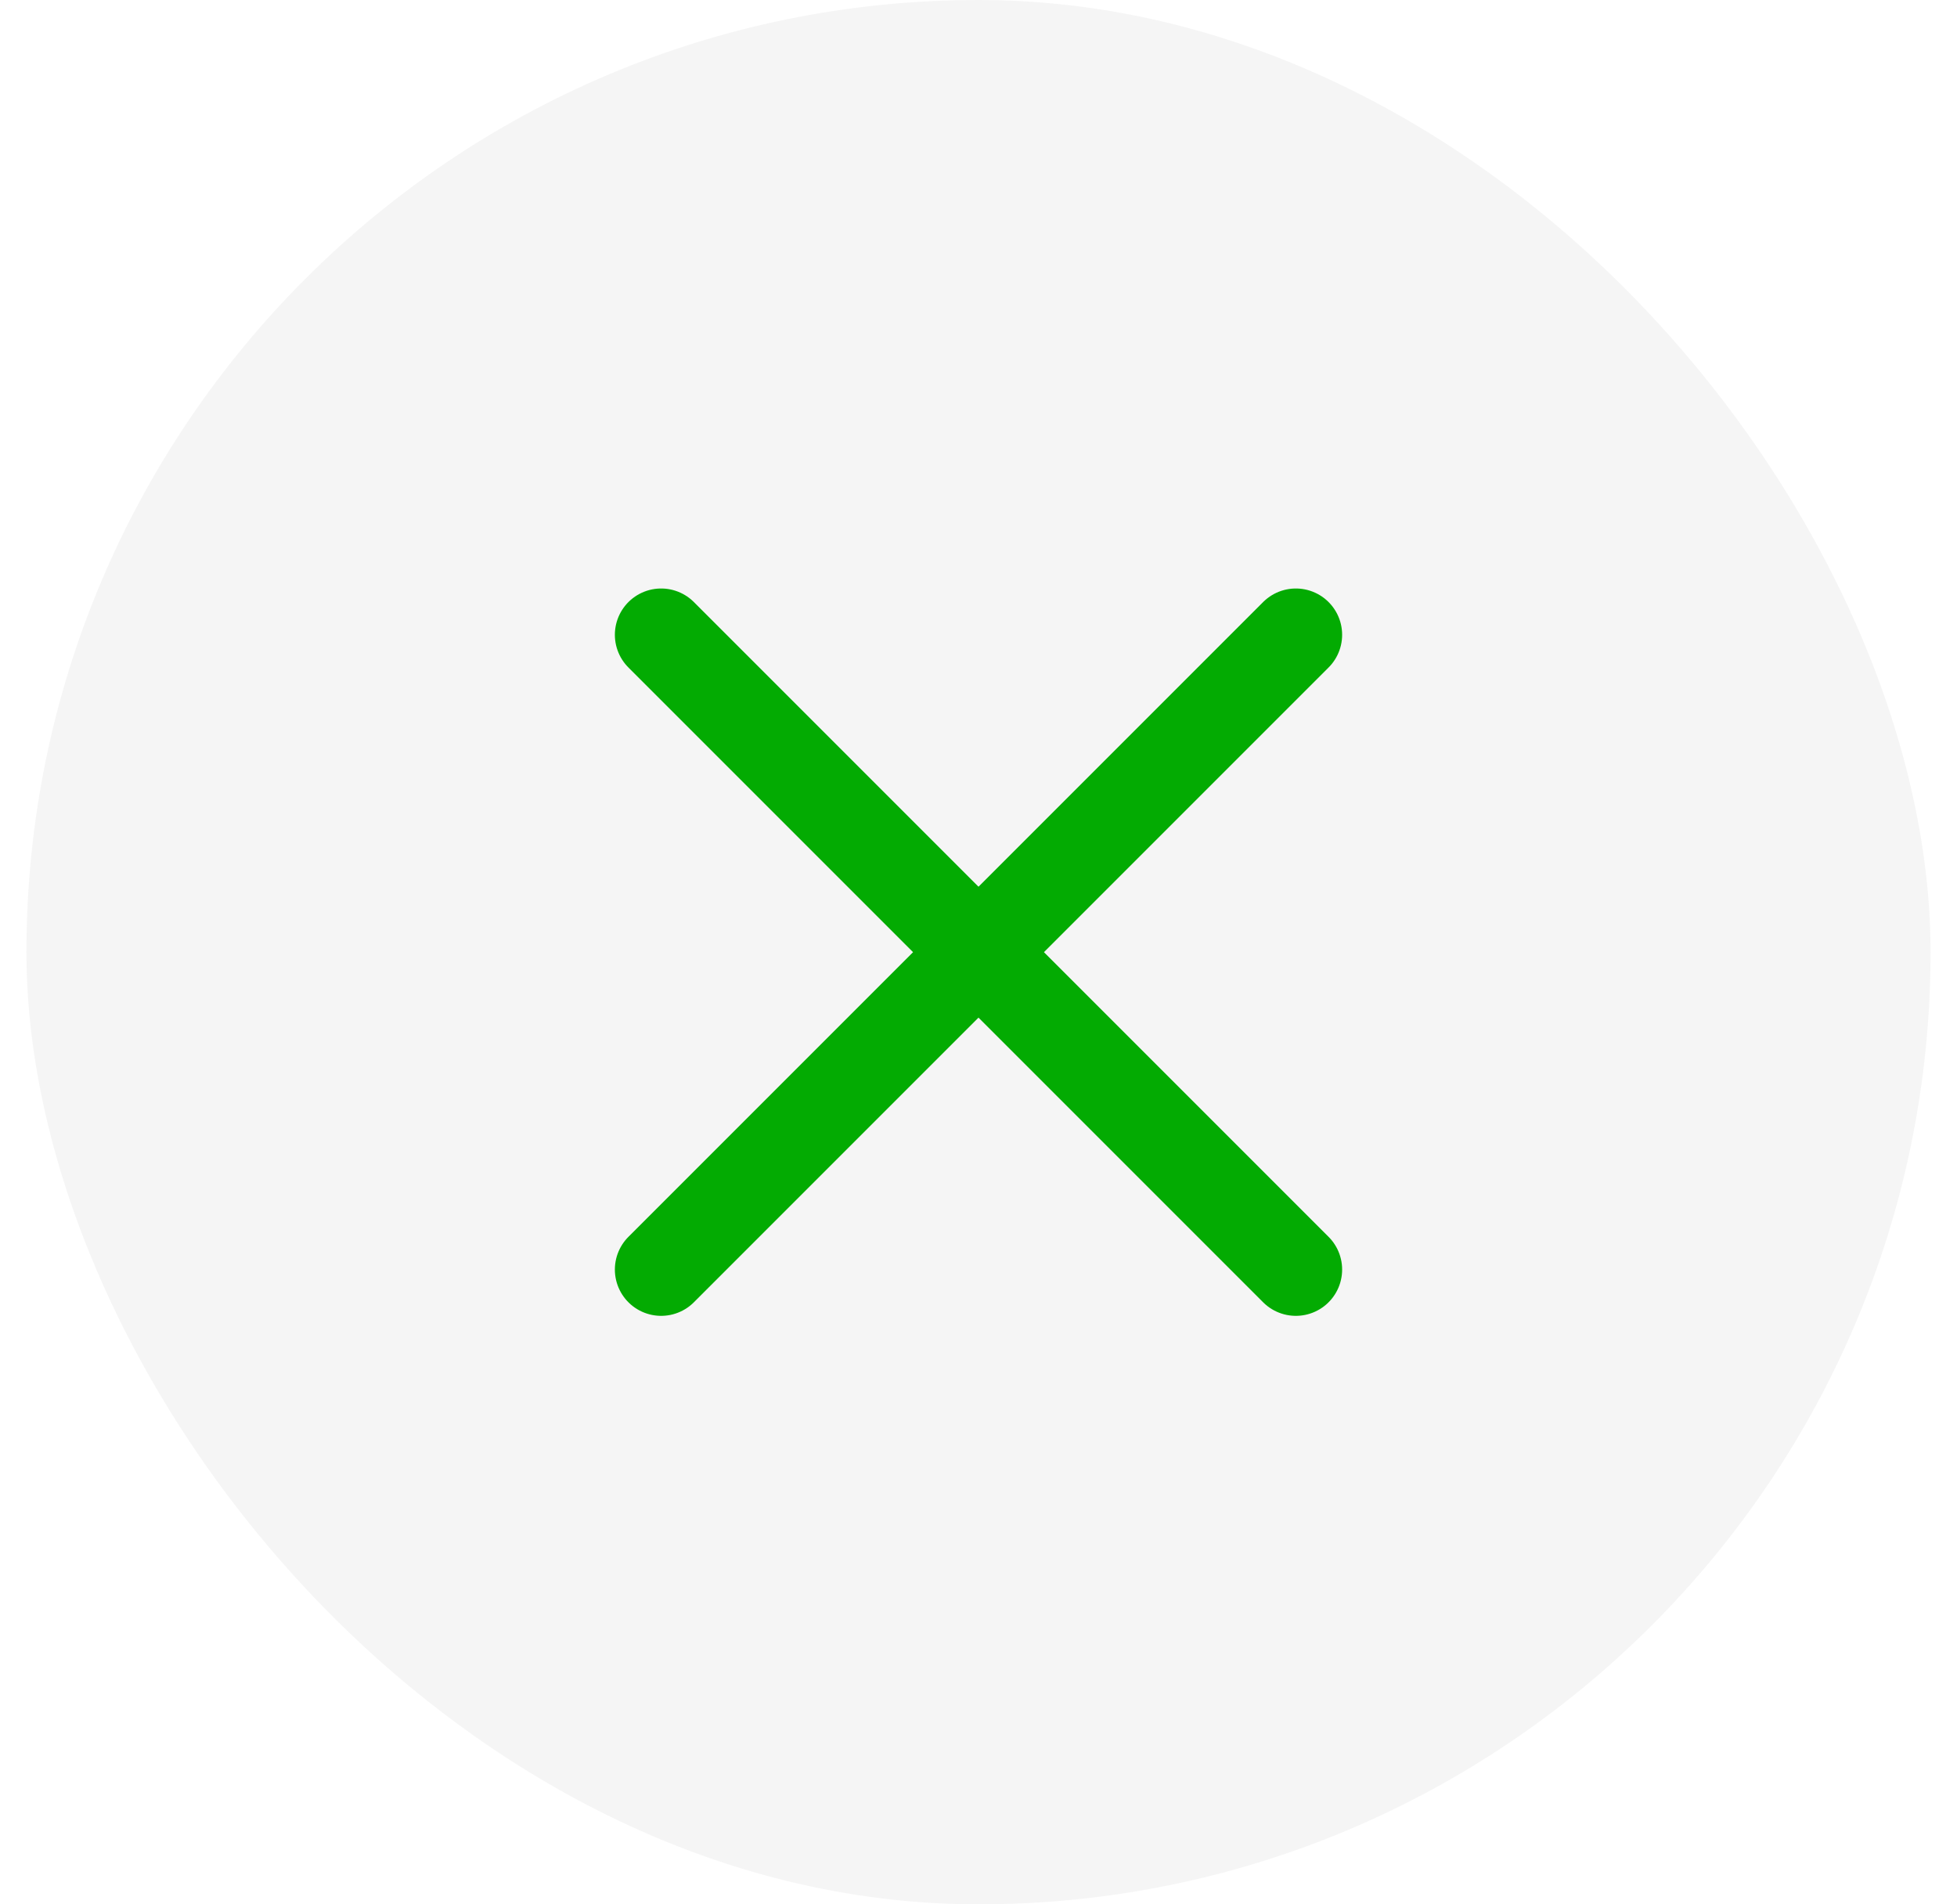
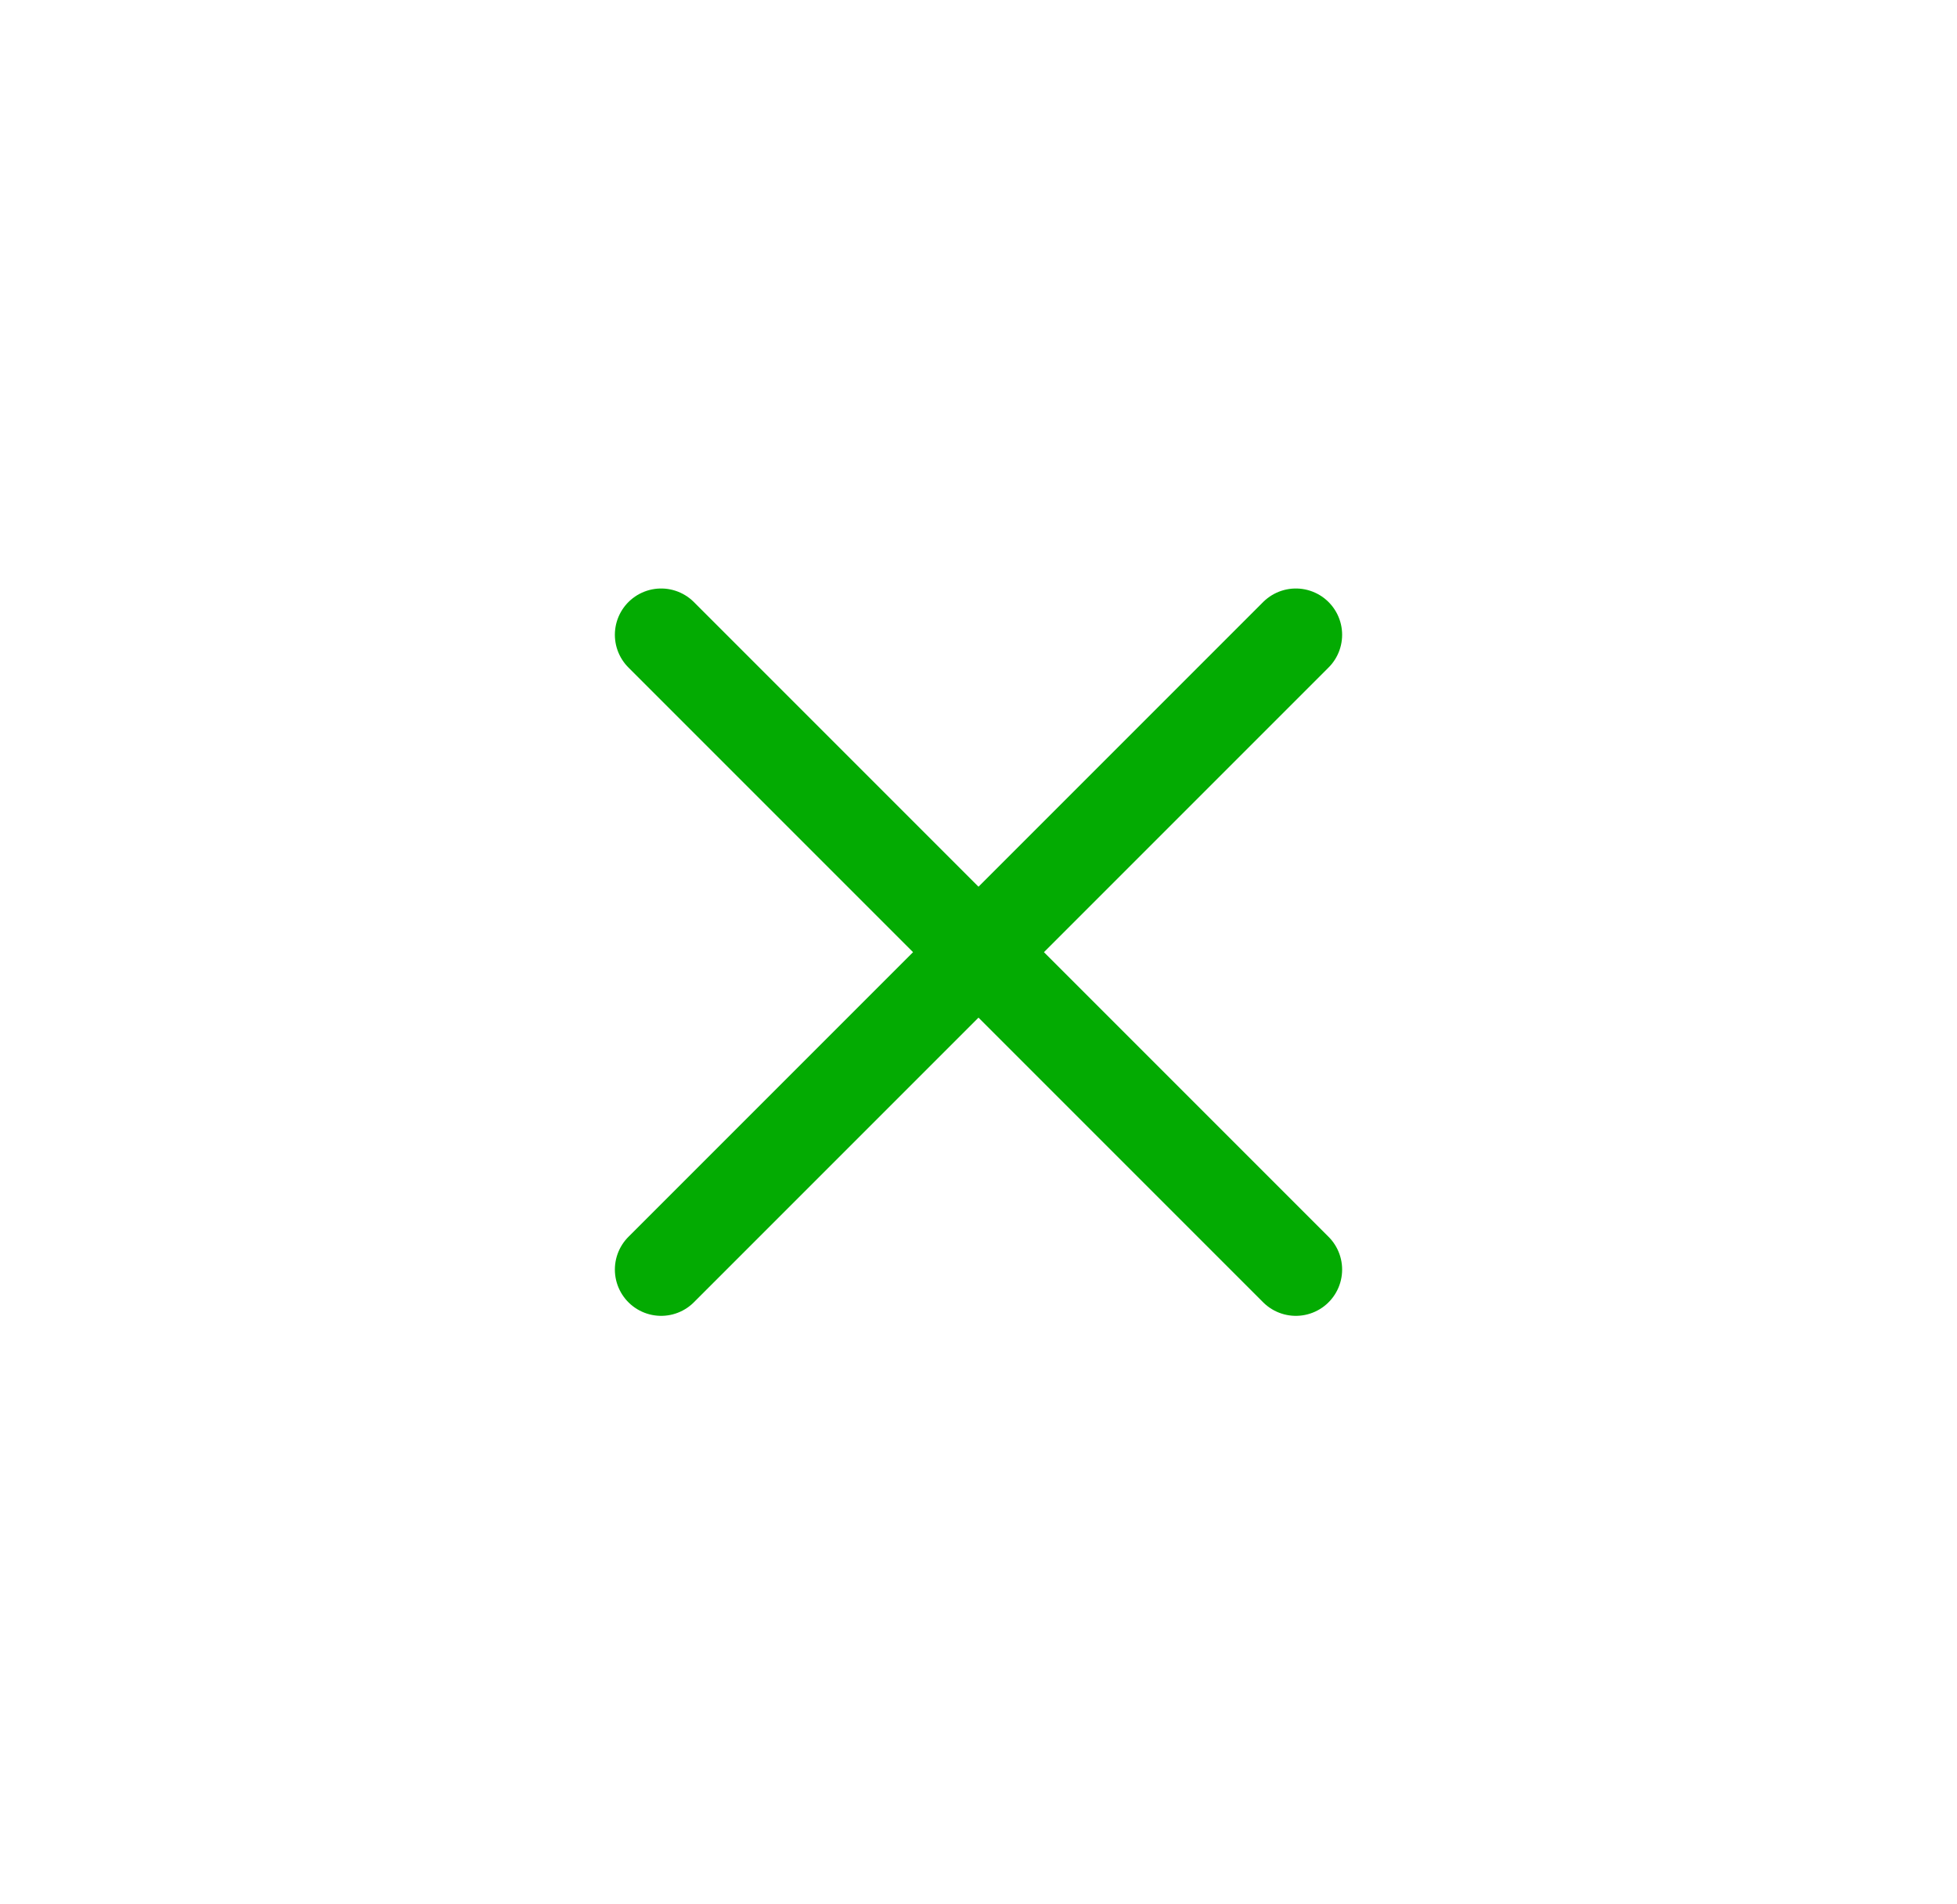
<svg xmlns="http://www.w3.org/2000/svg" width="37" height="36" viewBox="0 0 37 36" fill="none">
-   <rect x="0.5" width="36" height="36" rx="18" fill="#292D39" fill-opacity="0.05" />
  <path d="M12.5 12L24.5 24" stroke="#03AB02" stroke-width="1.75" stroke-linecap="round" />
  <path d="M12.5 24L24.5 12" stroke="#03AB02" stroke-width="1.75" stroke-linecap="round" />
</svg>